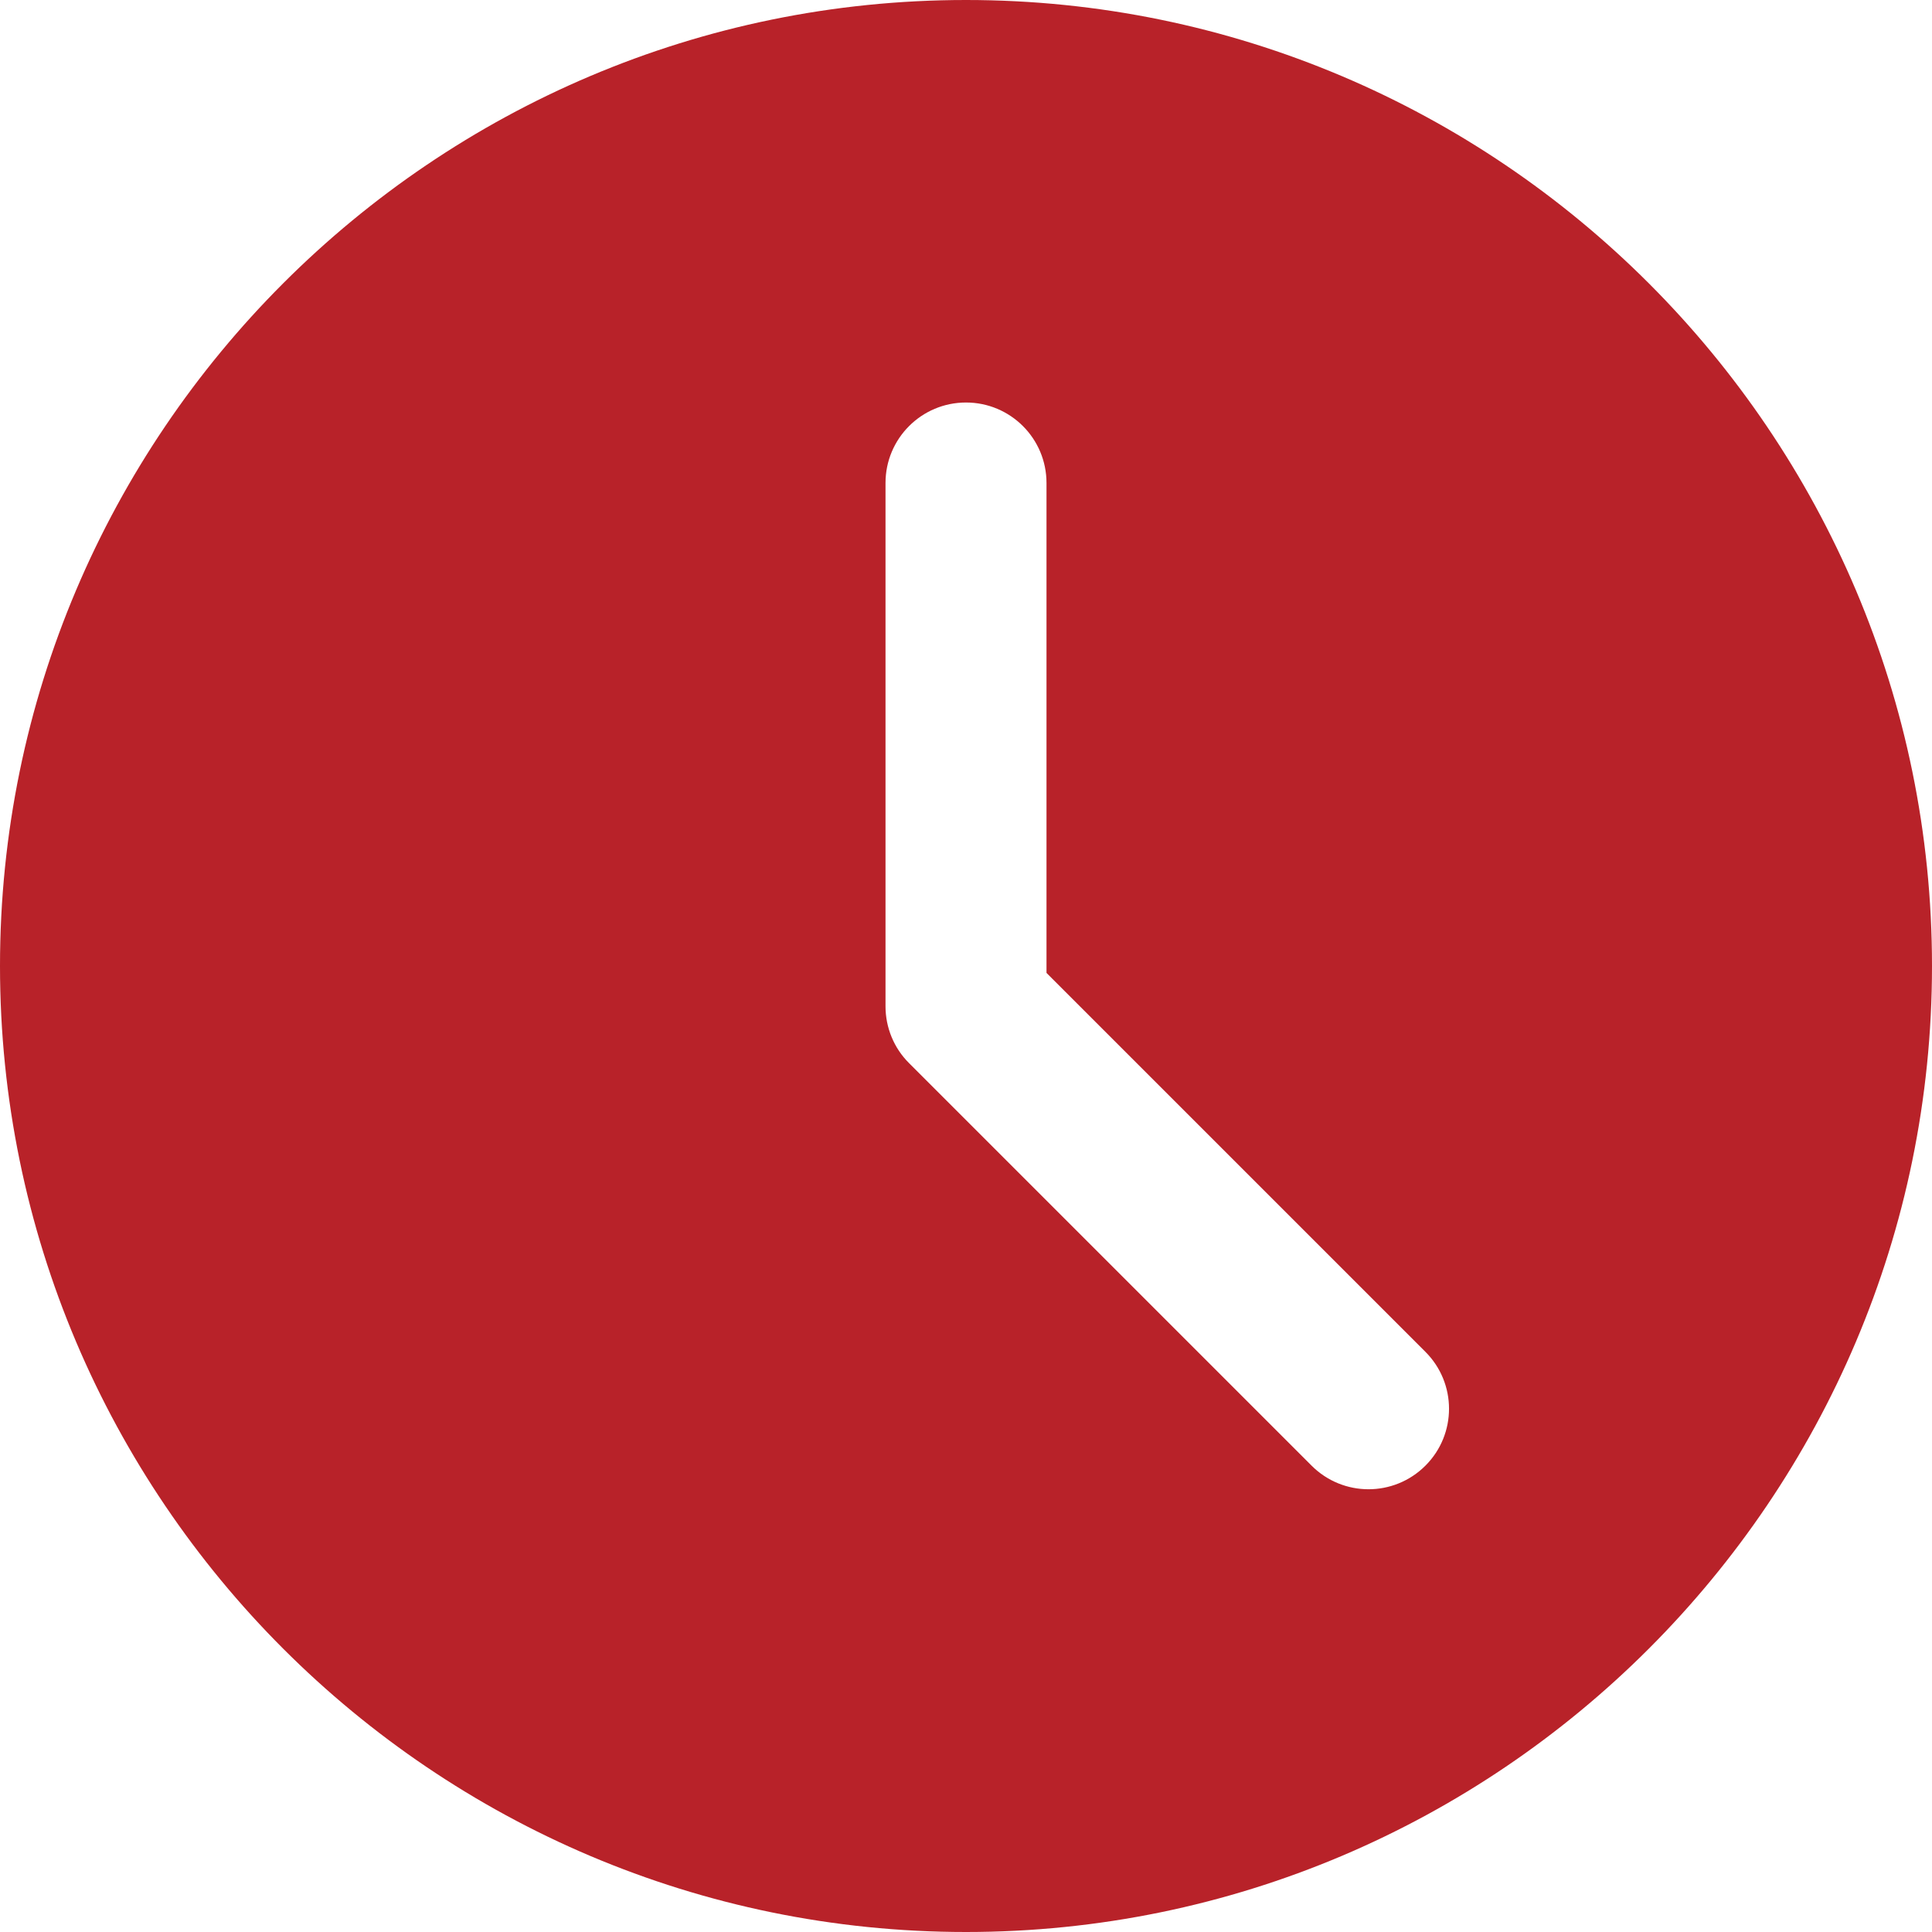
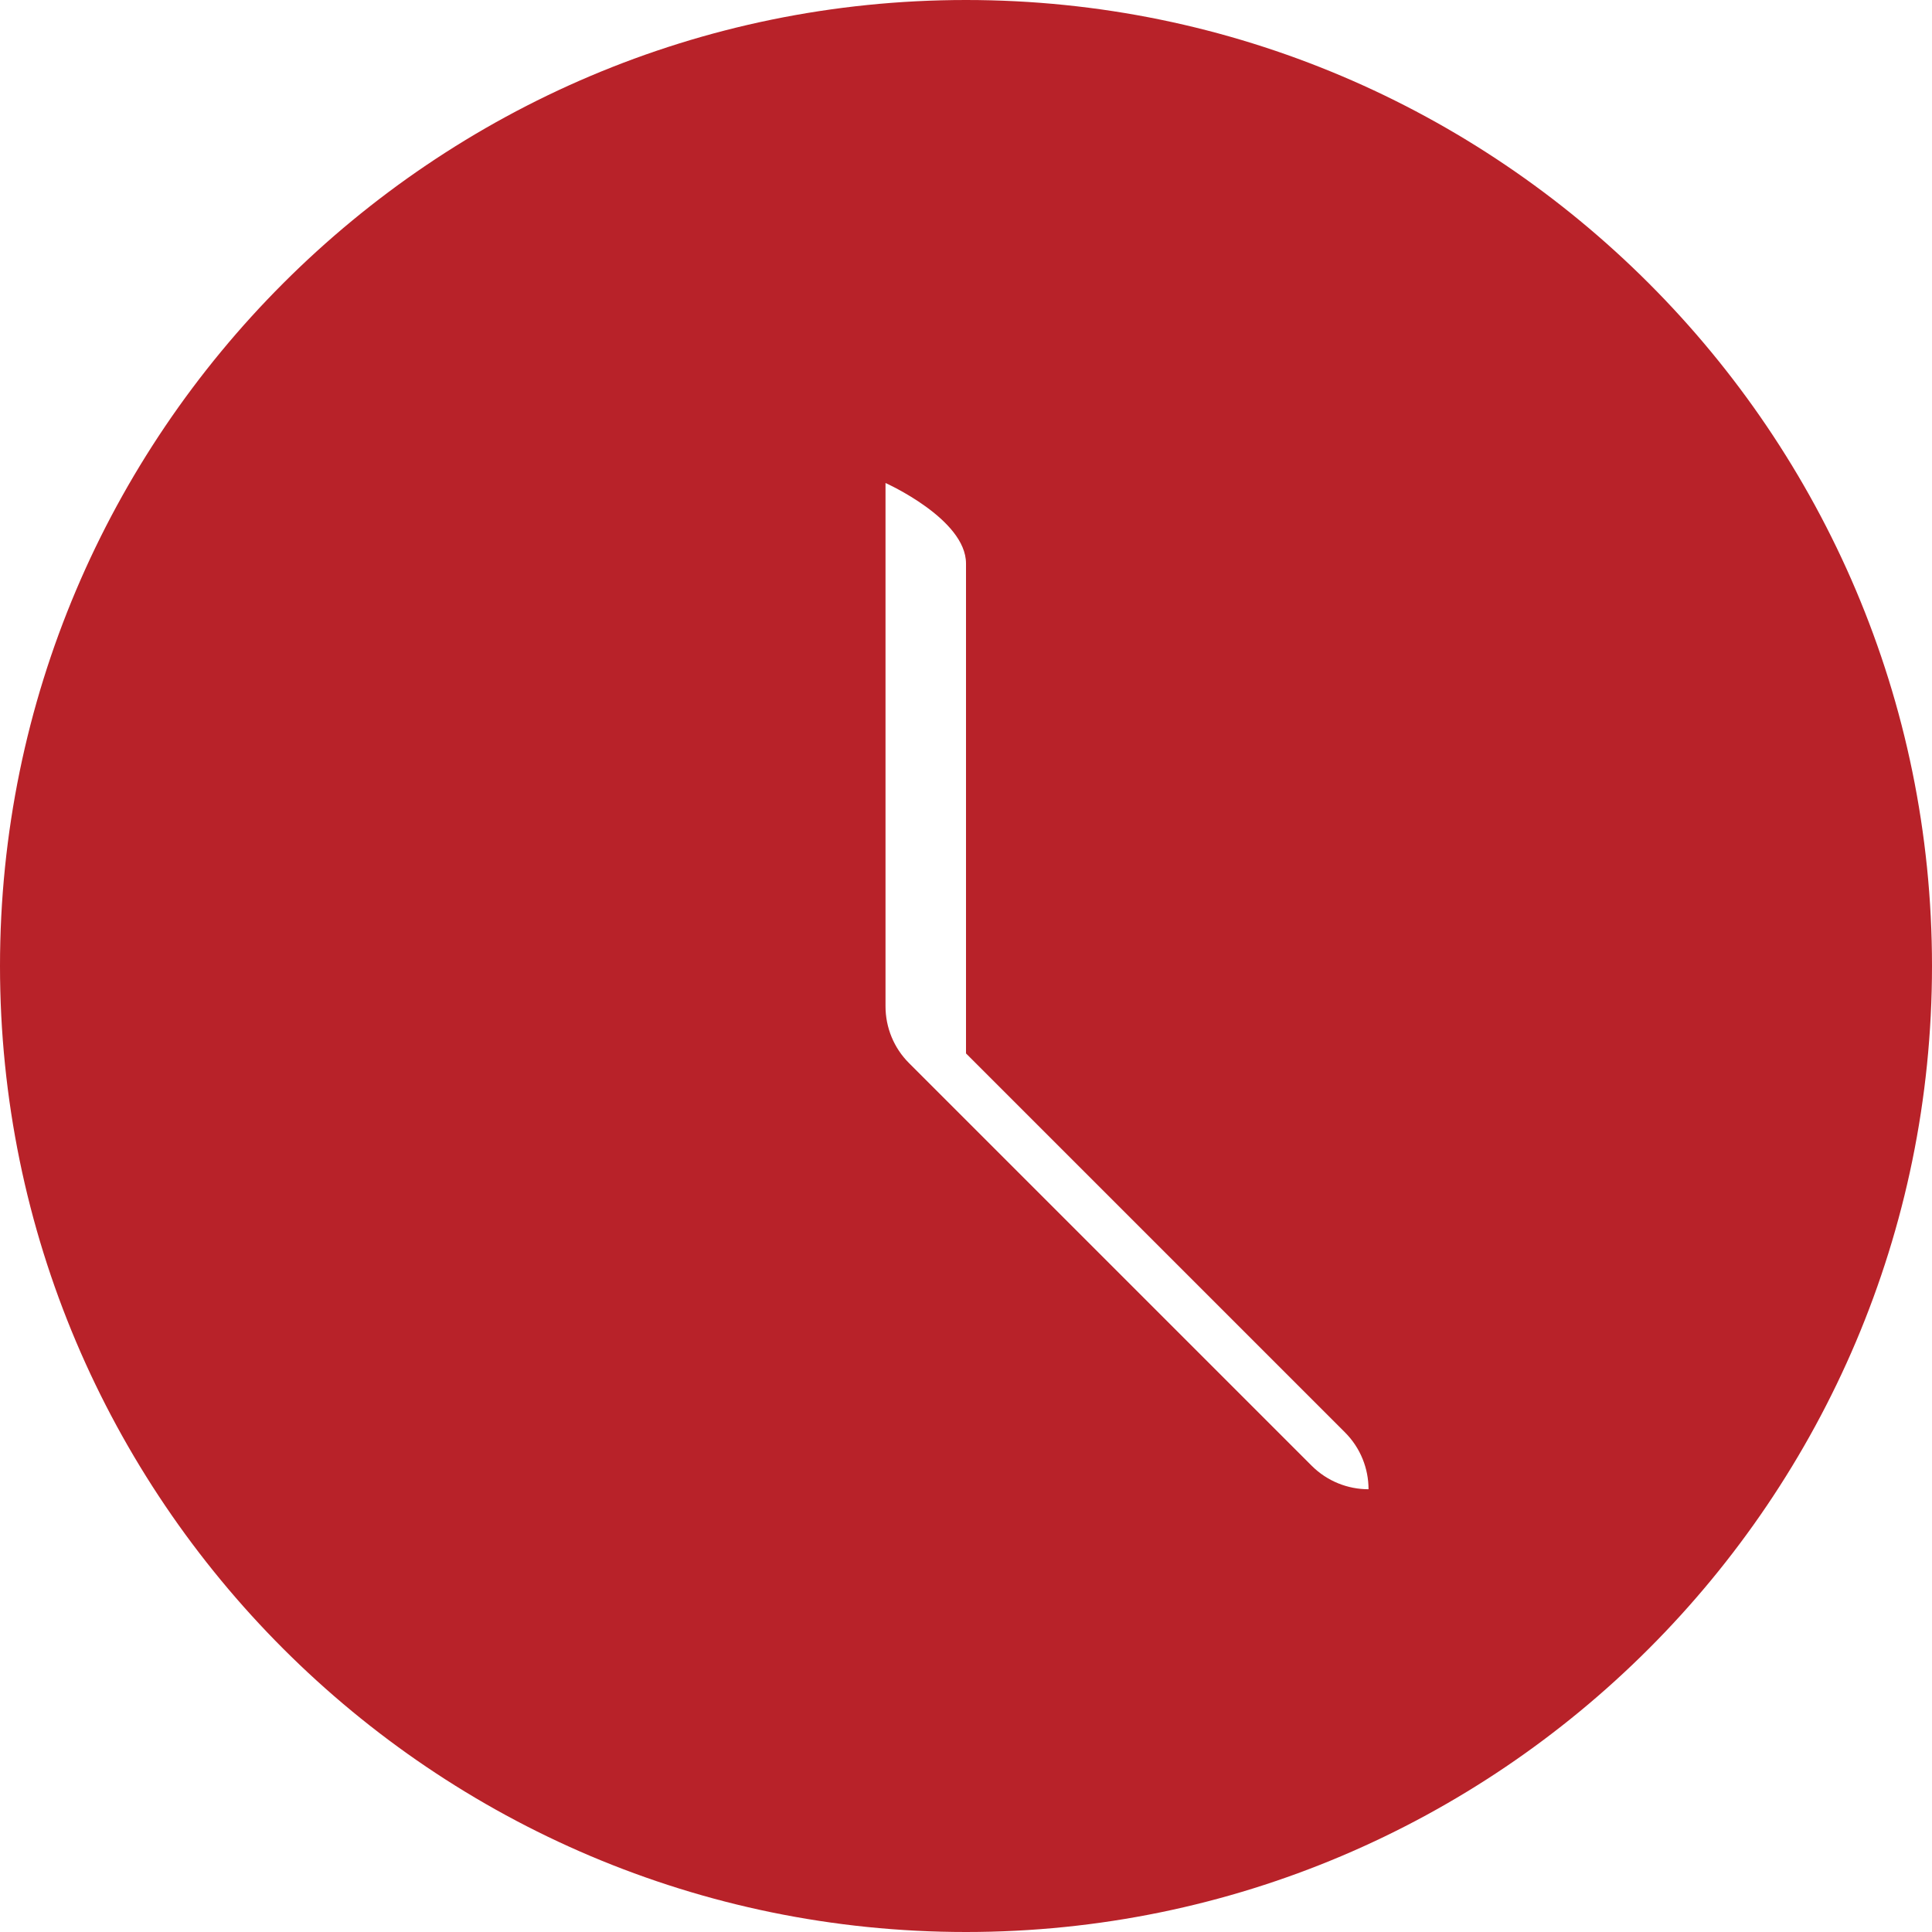
<svg xmlns="http://www.w3.org/2000/svg" width="512" height="512" x="0" y="0" viewBox="0 0 512 512" style="enable-background:new 0 0 512 512" xml:space="preserve" class="">
  <g>
-     <path d="m256 0c-141.164 0-256 114.836-256 256s114.836 256 256 256 256-114.836 256-256-114.836-256-256-256zm121.75 388.414c-4.16 4.16-9.621 6.254-15.082 6.254-5.461 0-10.926-2.094-15.082-6.254l-106.668-106.664c-4.012-3.988-6.25-9.41-6.25-15.082v-138.668c0-11.797 9.555-21.332 21.332-21.332s21.332 9.535 21.332 21.332v129.836l100.418 100.414c8.34 8.344 8.34 21.824 0 30.164zm0 0" fill="#b82229" data-original="#000000" style="" class="" />
+     <path d="m256 0c-141.164 0-256 114.836-256 256s114.836 256 256 256 256-114.836 256-256-114.836-256-256-256zm121.75 388.414c-4.16 4.16-9.621 6.254-15.082 6.254-5.461 0-10.926-2.094-15.082-6.254l-106.668-106.664c-4.012-3.988-6.25-9.41-6.25-15.082v-138.668s21.332 9.535 21.332 21.332v129.836l100.418 100.414c8.34 8.344 8.34 21.824 0 30.164zm0 0" fill="#b82229" data-original="#000000" style="" class="" />
  </g>
</svg>